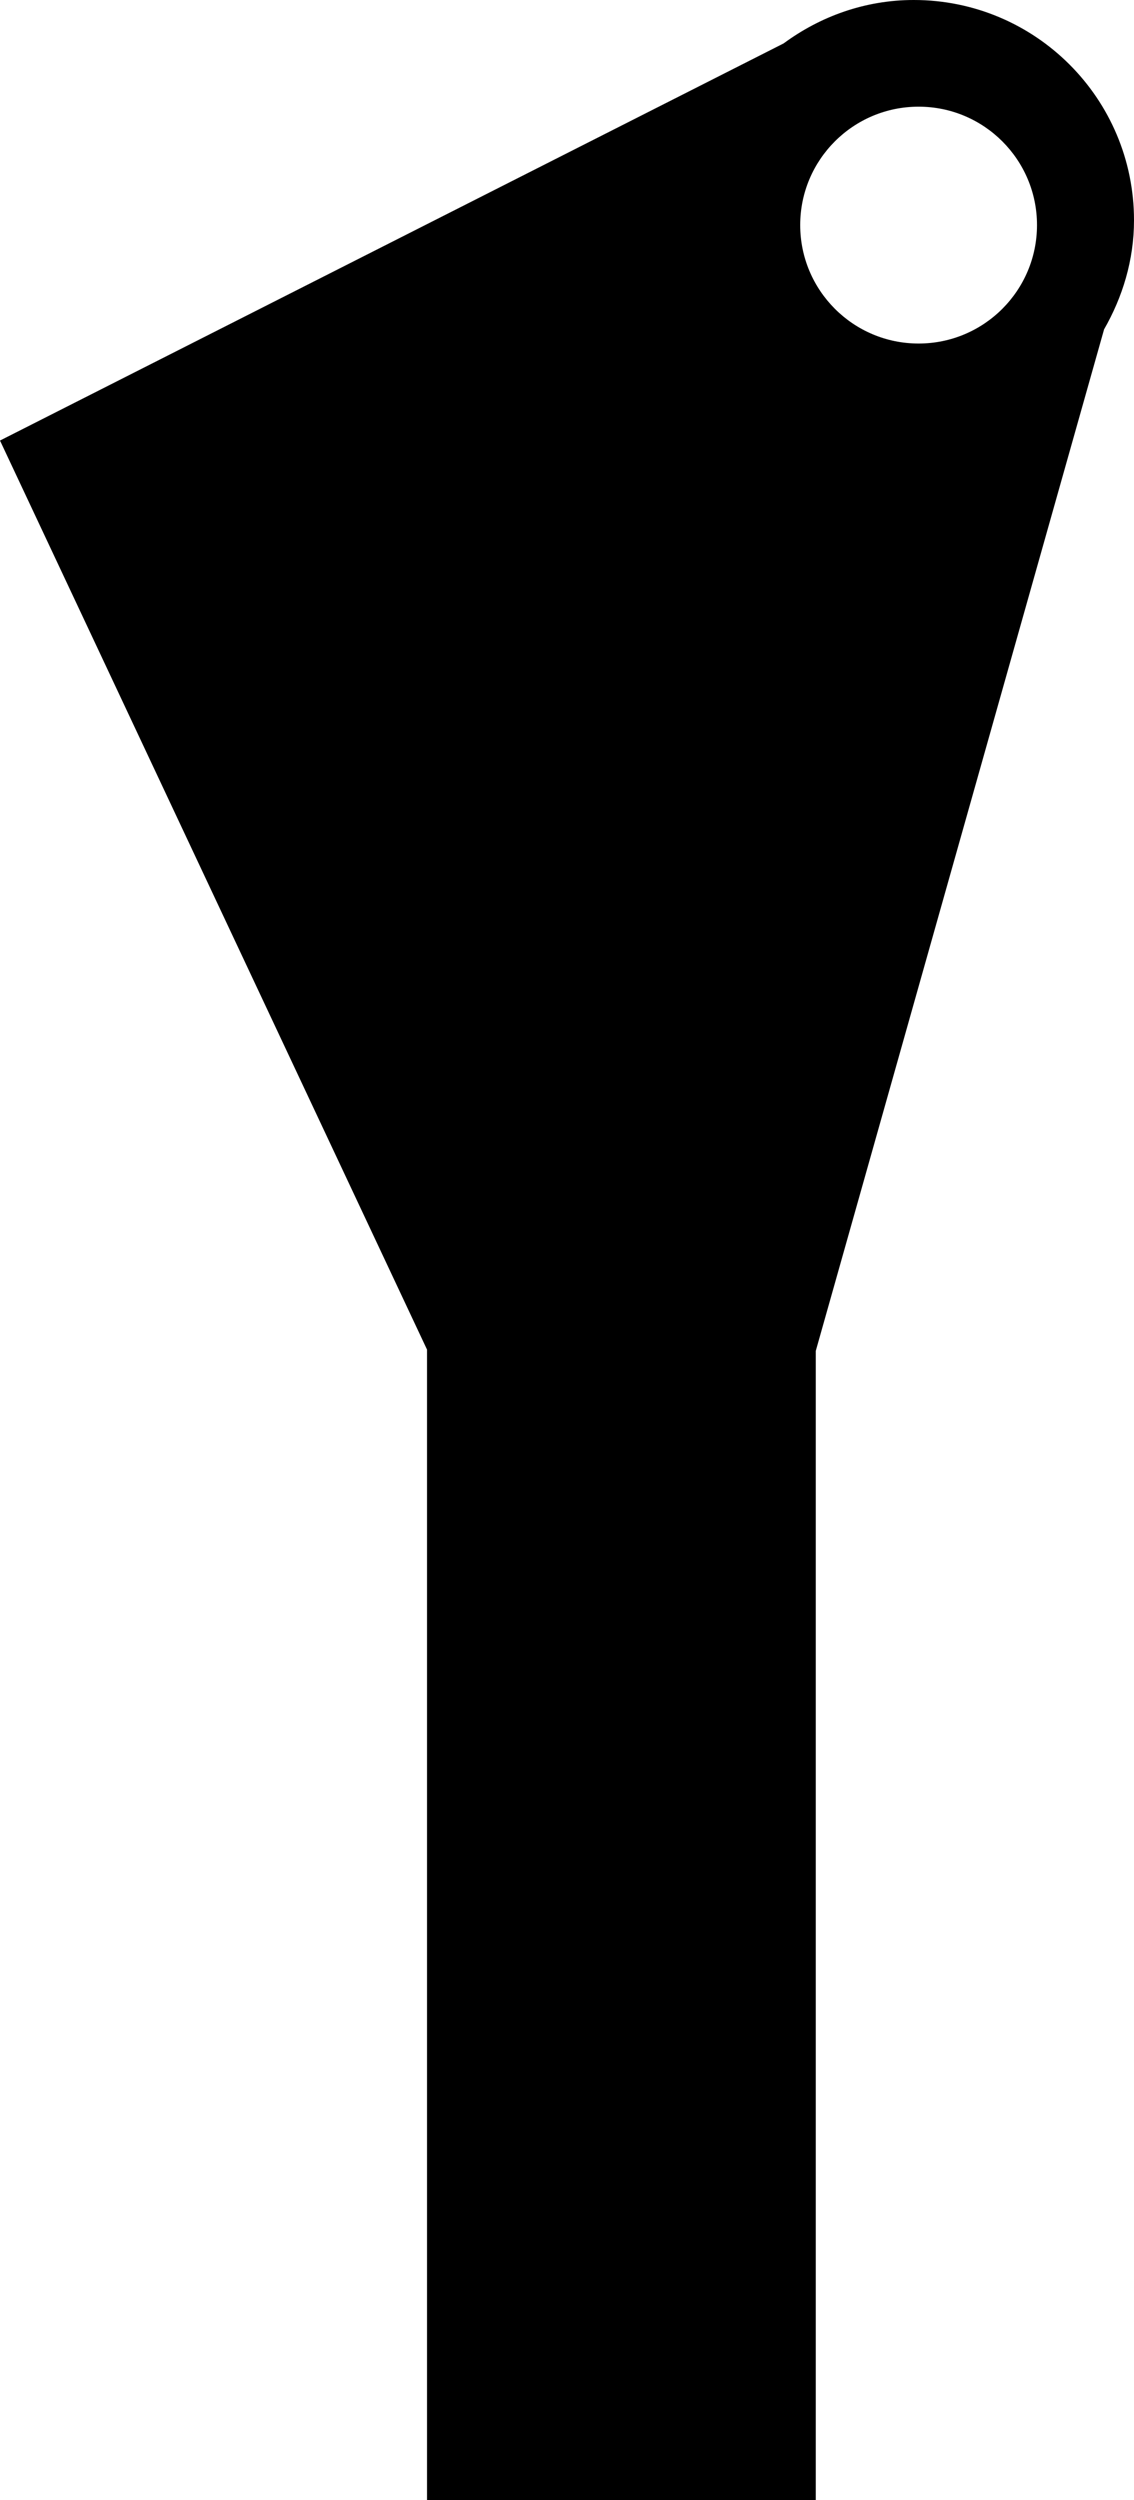
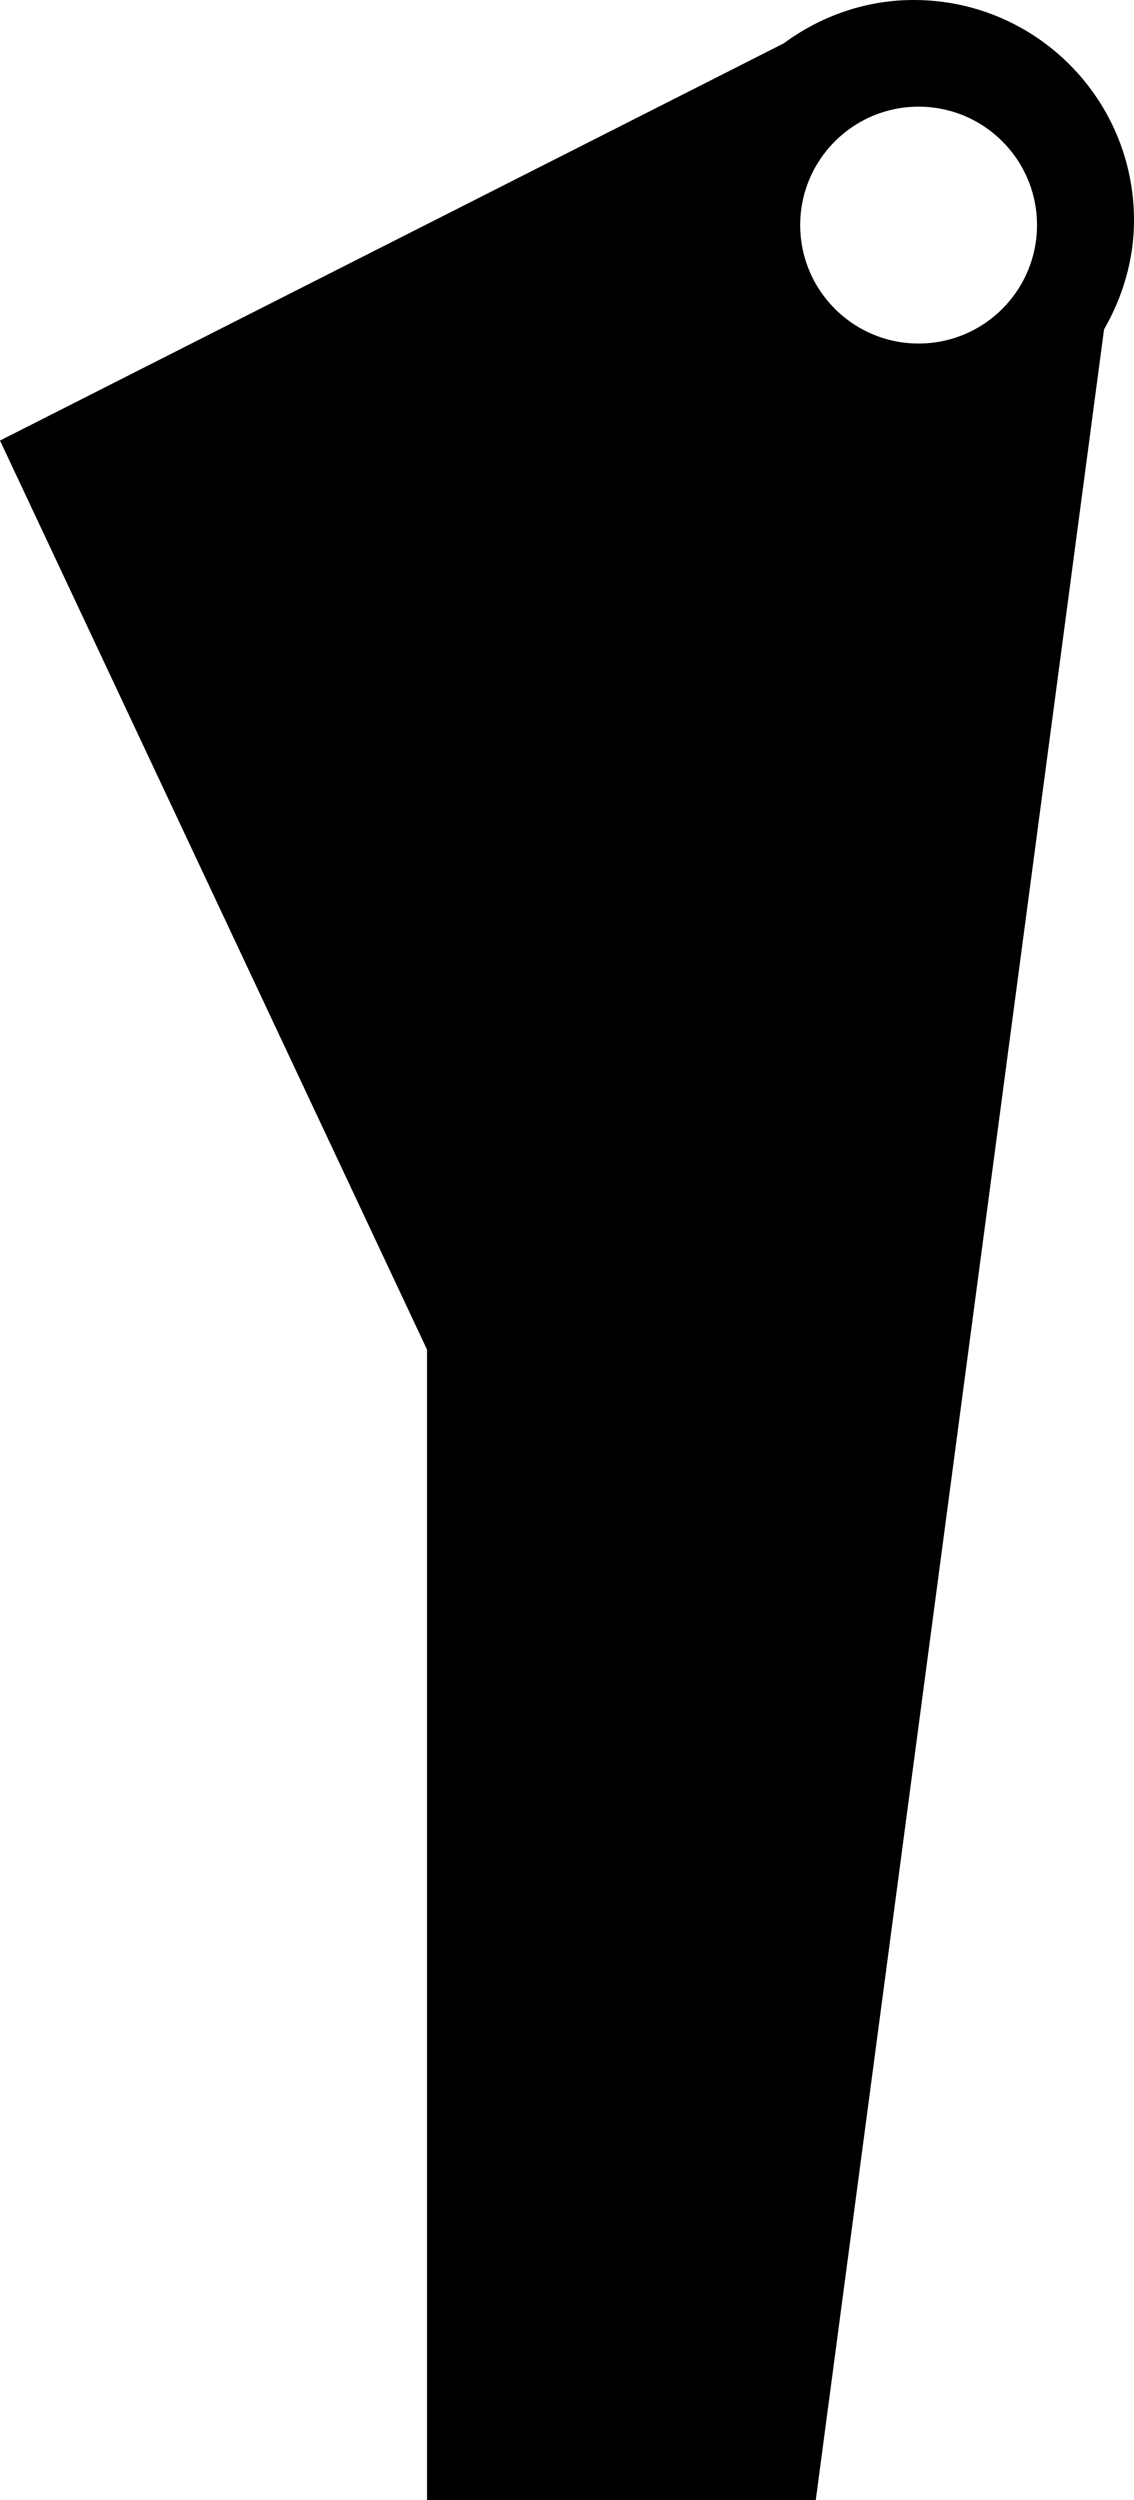
<svg xmlns="http://www.w3.org/2000/svg" version="1.1" id="Layer_1" x="0px" y="0px" width="22.575px" height="49.756px" viewBox="0 0 22.575 49.756" style="enable-background:new 0 0 22.575 49.756;" xml:space="preserve">
-   <path d="M22.575,4.383c0-2.42-1.962-4.383-4.384-4.383c-0.973,0-1.864,0.328-2.591,0.864L0,8.768L8.501,26.86v22.896h7.739v-22.87  L21.978,6.56l-0.001-0.001C22.347,5.915,22.575,5.179,22.575,4.383z M18.287,6.837c-1.301,0-2.357-1.056-2.357-2.358  c0-1.301,1.056-2.356,2.357-2.356c1.302,0,2.357,1.056,2.357,2.356C20.644,5.781,19.589,6.837,18.287,6.837z" />
+   <path d="M22.575,4.383c0-2.42-1.962-4.383-4.384-4.383c-0.973,0-1.864,0.328-2.591,0.864L0,8.768L8.501,26.86v22.896h7.739L21.978,6.56l-0.001-0.001C22.347,5.915,22.575,5.179,22.575,4.383z M18.287,6.837c-1.301,0-2.357-1.056-2.357-2.358  c0-1.301,1.056-2.356,2.357-2.356c1.302,0,2.357,1.056,2.357,2.356C20.644,5.781,19.589,6.837,18.287,6.837z" />
  <g>
</g>
  <g>
</g>
  <g>
</g>
  <g>
</g>
  <g>
</g>
  <g>
</g>
  <g>
</g>
  <g>
</g>
  <g>
</g>
  <g>
</g>
  <g>
</g>
  <g>
</g>
  <g>
</g>
  <g>
</g>
  <g>
</g>
</svg>